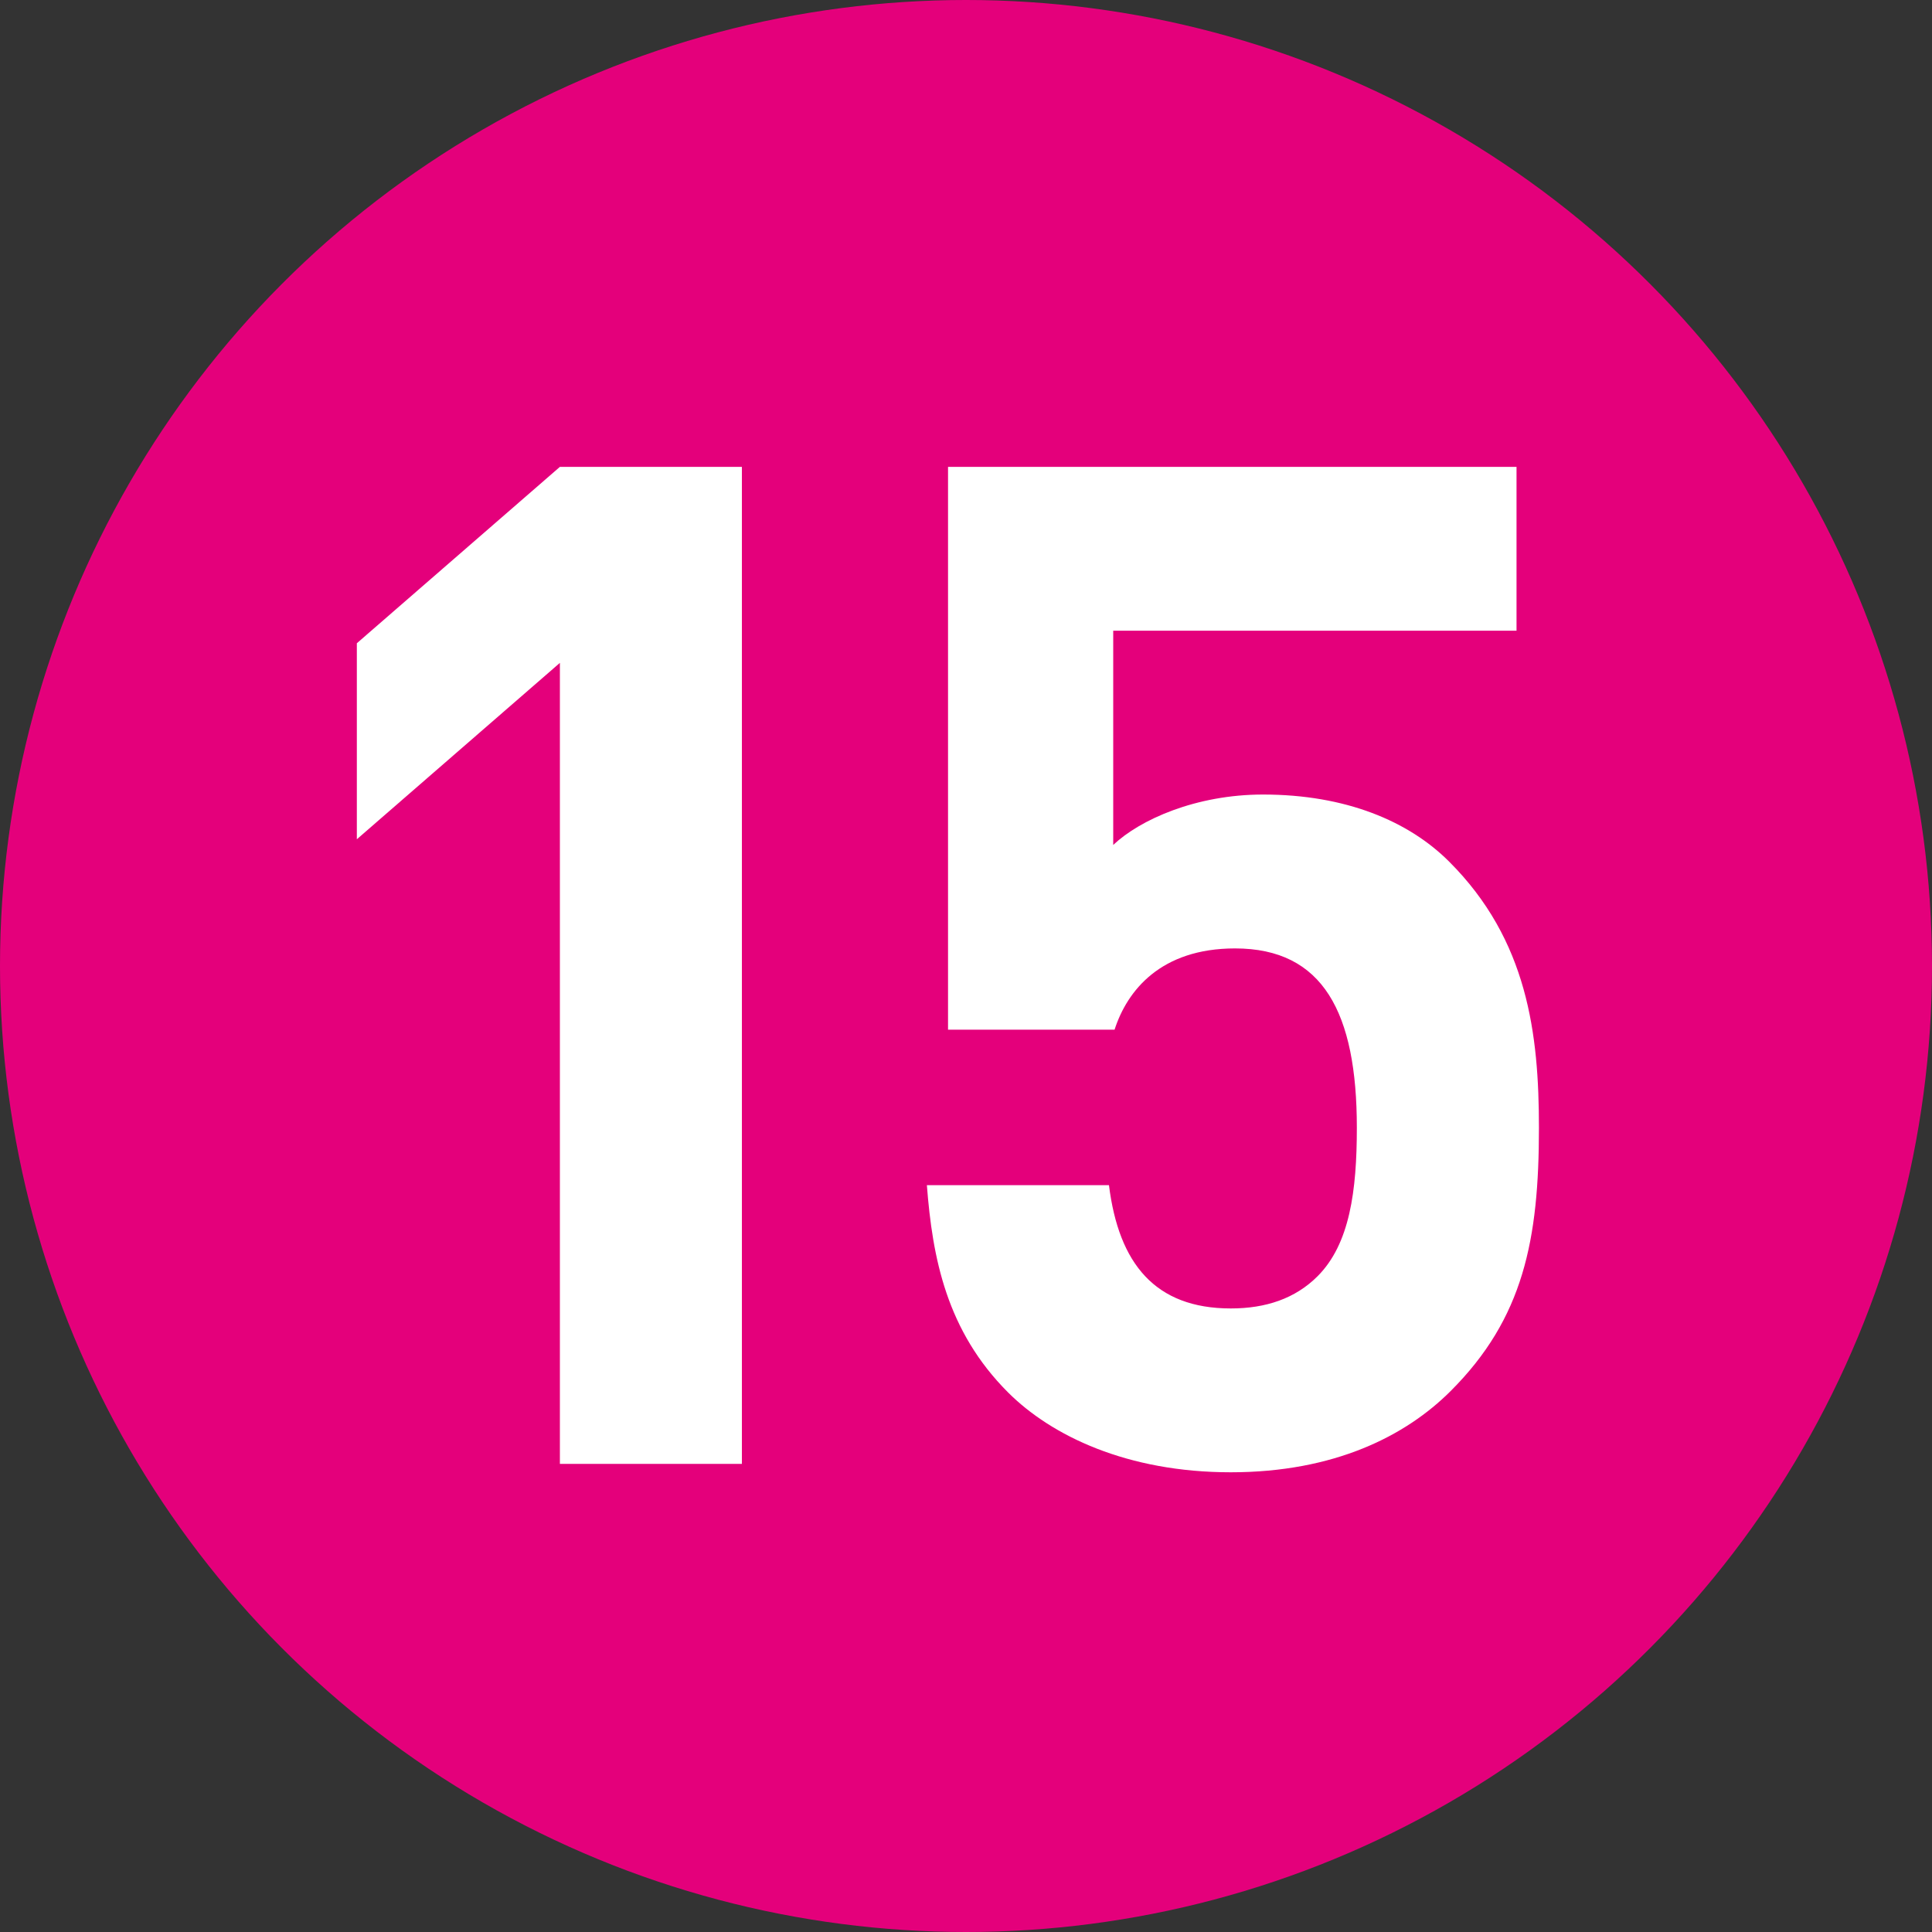
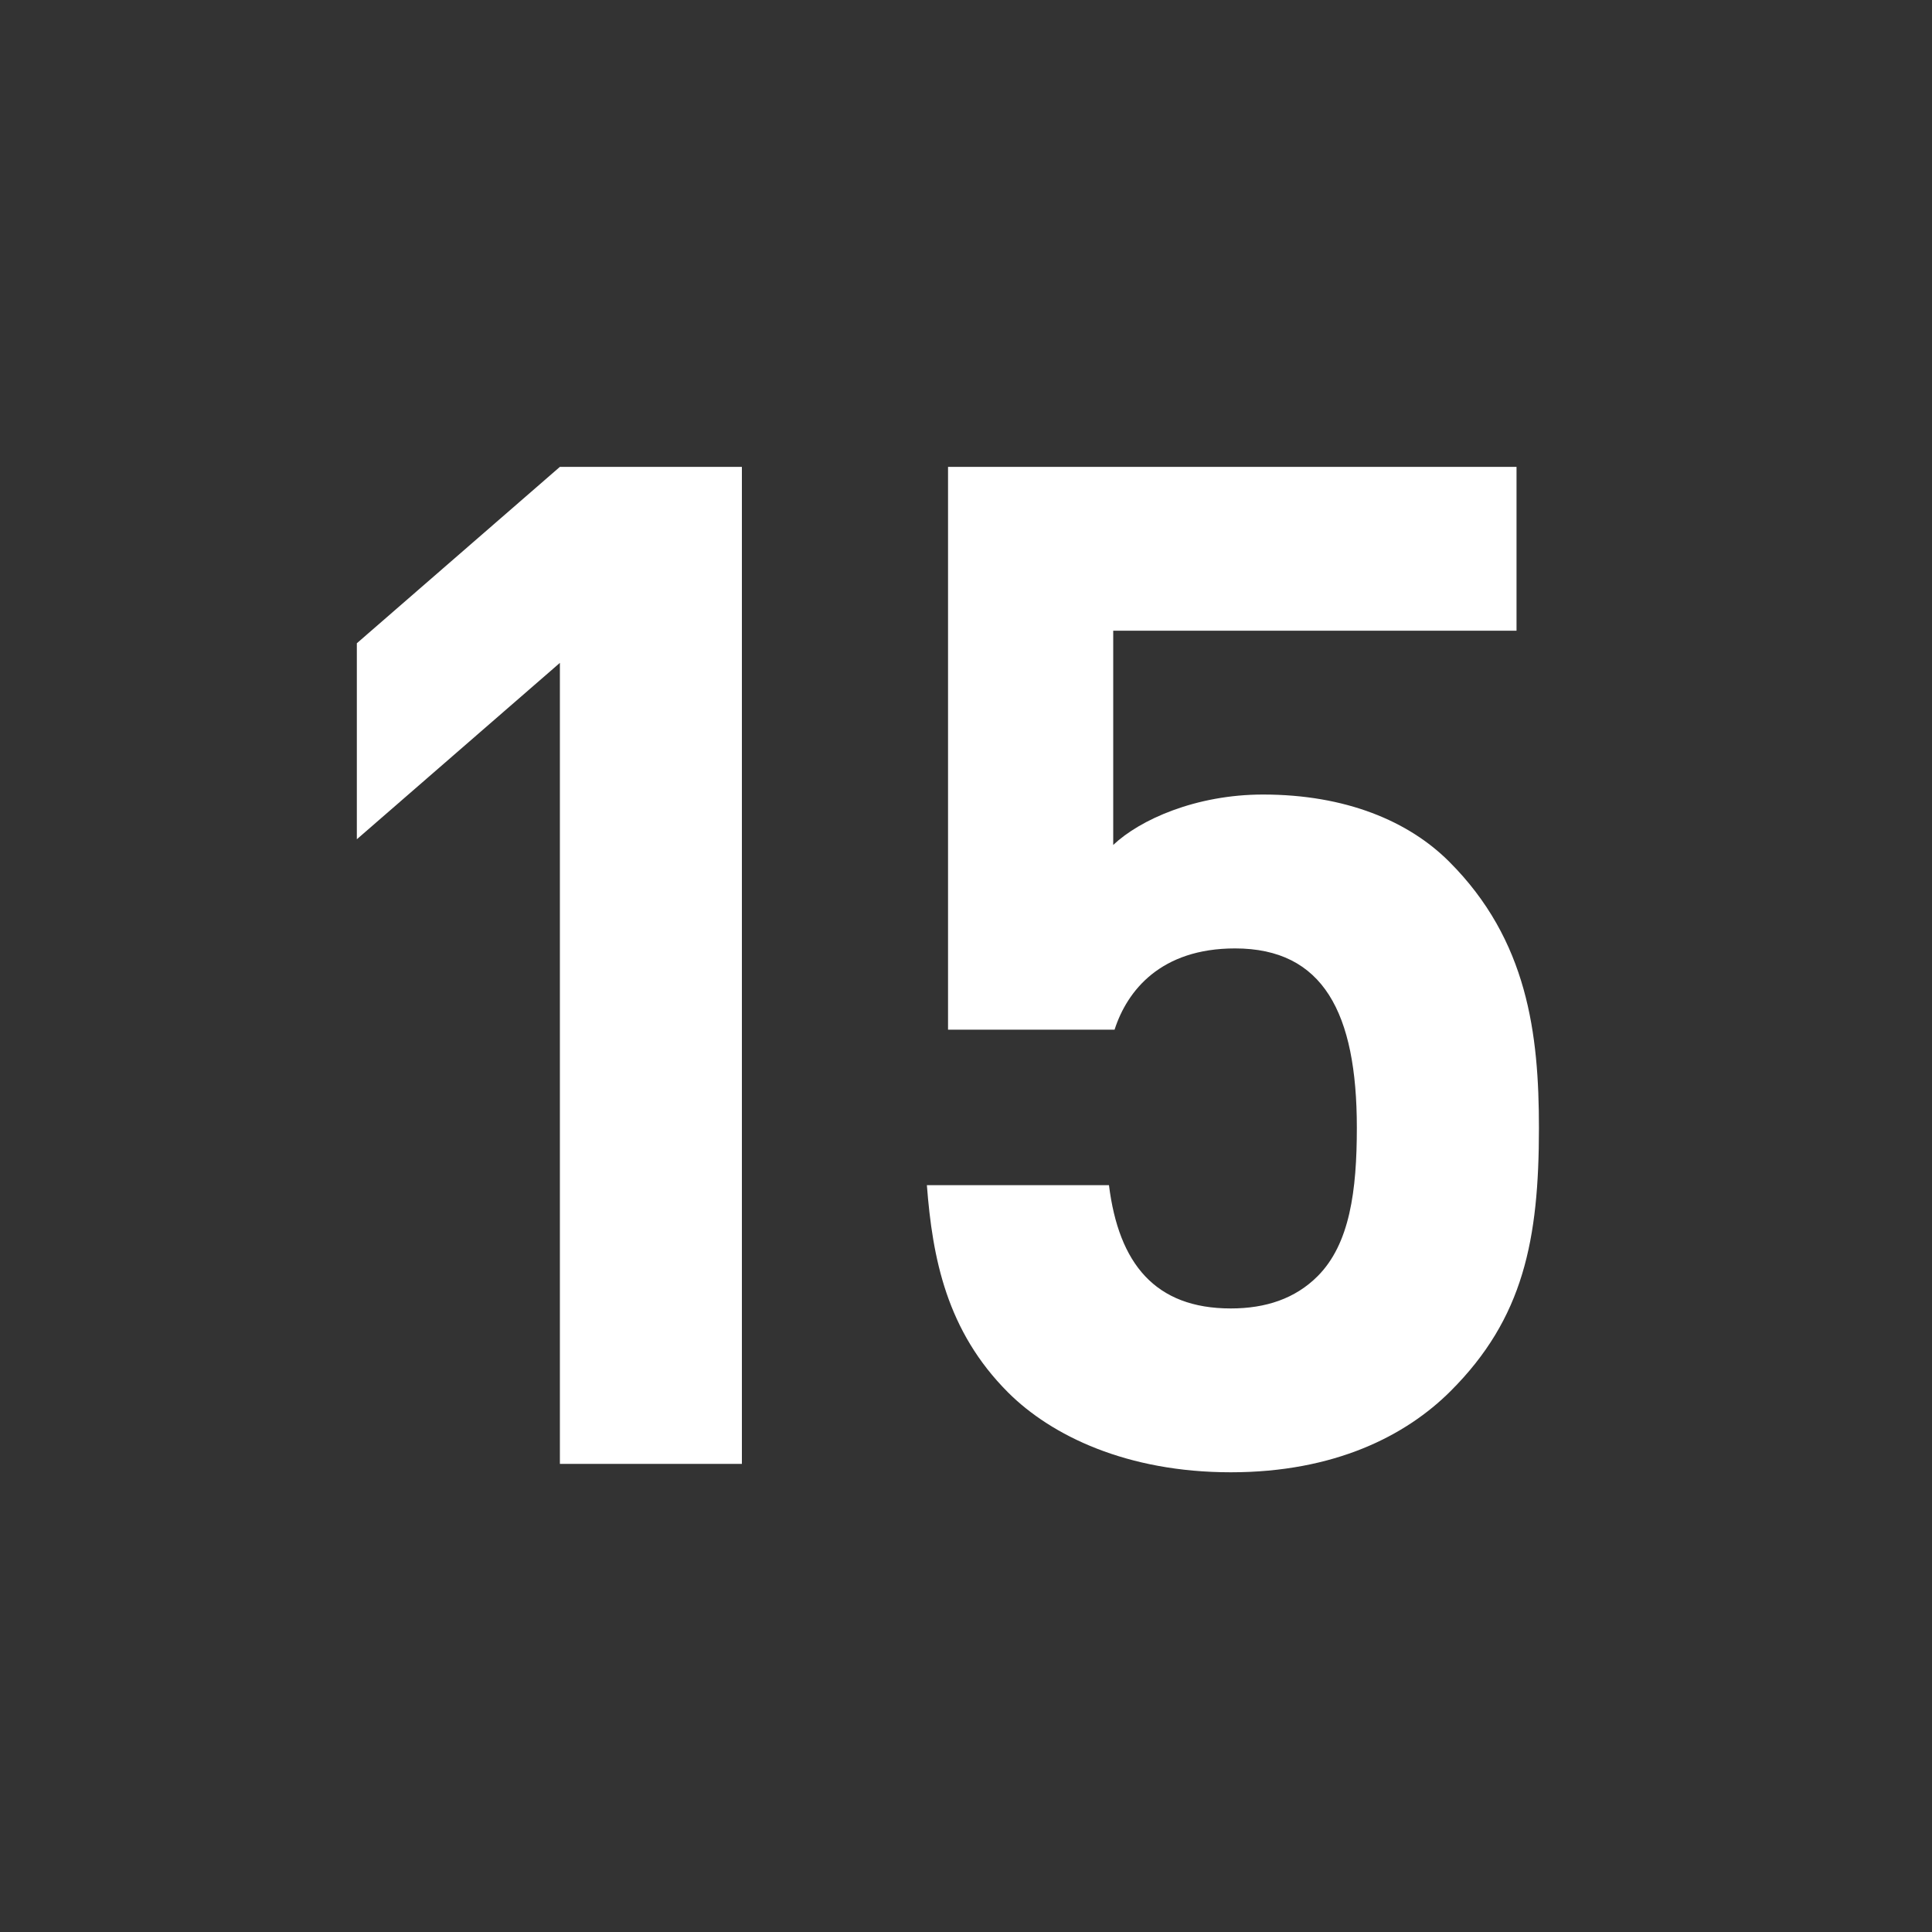
<svg xmlns="http://www.w3.org/2000/svg" version="1.1" id="レイヤー_1" x="0px" y="0px" width="20px" height="20px" viewBox="0 0 20 20" enable-background="new 0 0 20 20" xml:space="preserve">
  <rect x="0" y="0" width="20" height="20" fill="#333333" stroke="none" />
  <g>
-     <circle fill="#E4007B" cx="10" cy="10" r="10" />
    <g>
      <g>
        <path fill="#FFFFFF" d="M5.796,15.154V6.862L3.694,8.688V6.659l2.102-1.826H7.68v10.321H5.796z" />
        <path fill="#FFFFFF" d="M15.017,14.4c-0.464,0.464-1.203,0.841-2.276,0.841c-1.072,0-1.855-0.377-2.305-0.826     c-0.638-0.638-0.783-1.392-0.841-2.146h1.885c0.101,0.812,0.478,1.276,1.261,1.276c0.363,0,0.667-0.102,0.899-0.334     c0.333-0.334,0.406-0.884,0.406-1.537c0-1.189-0.348-1.856-1.261-1.856c-0.768,0-1.116,0.435-1.247,0.841H9.814V4.833h5.885     v1.696h-4.175v2.218c0.275-0.261,0.855-0.522,1.551-0.522c0.855,0,1.508,0.275,1.928,0.696c0.812,0.812,0.928,1.783,0.928,2.755     C15.931,12.834,15.771,13.647,15.017,14.4z" />
      </g>
    </g>
  </g>
</svg>